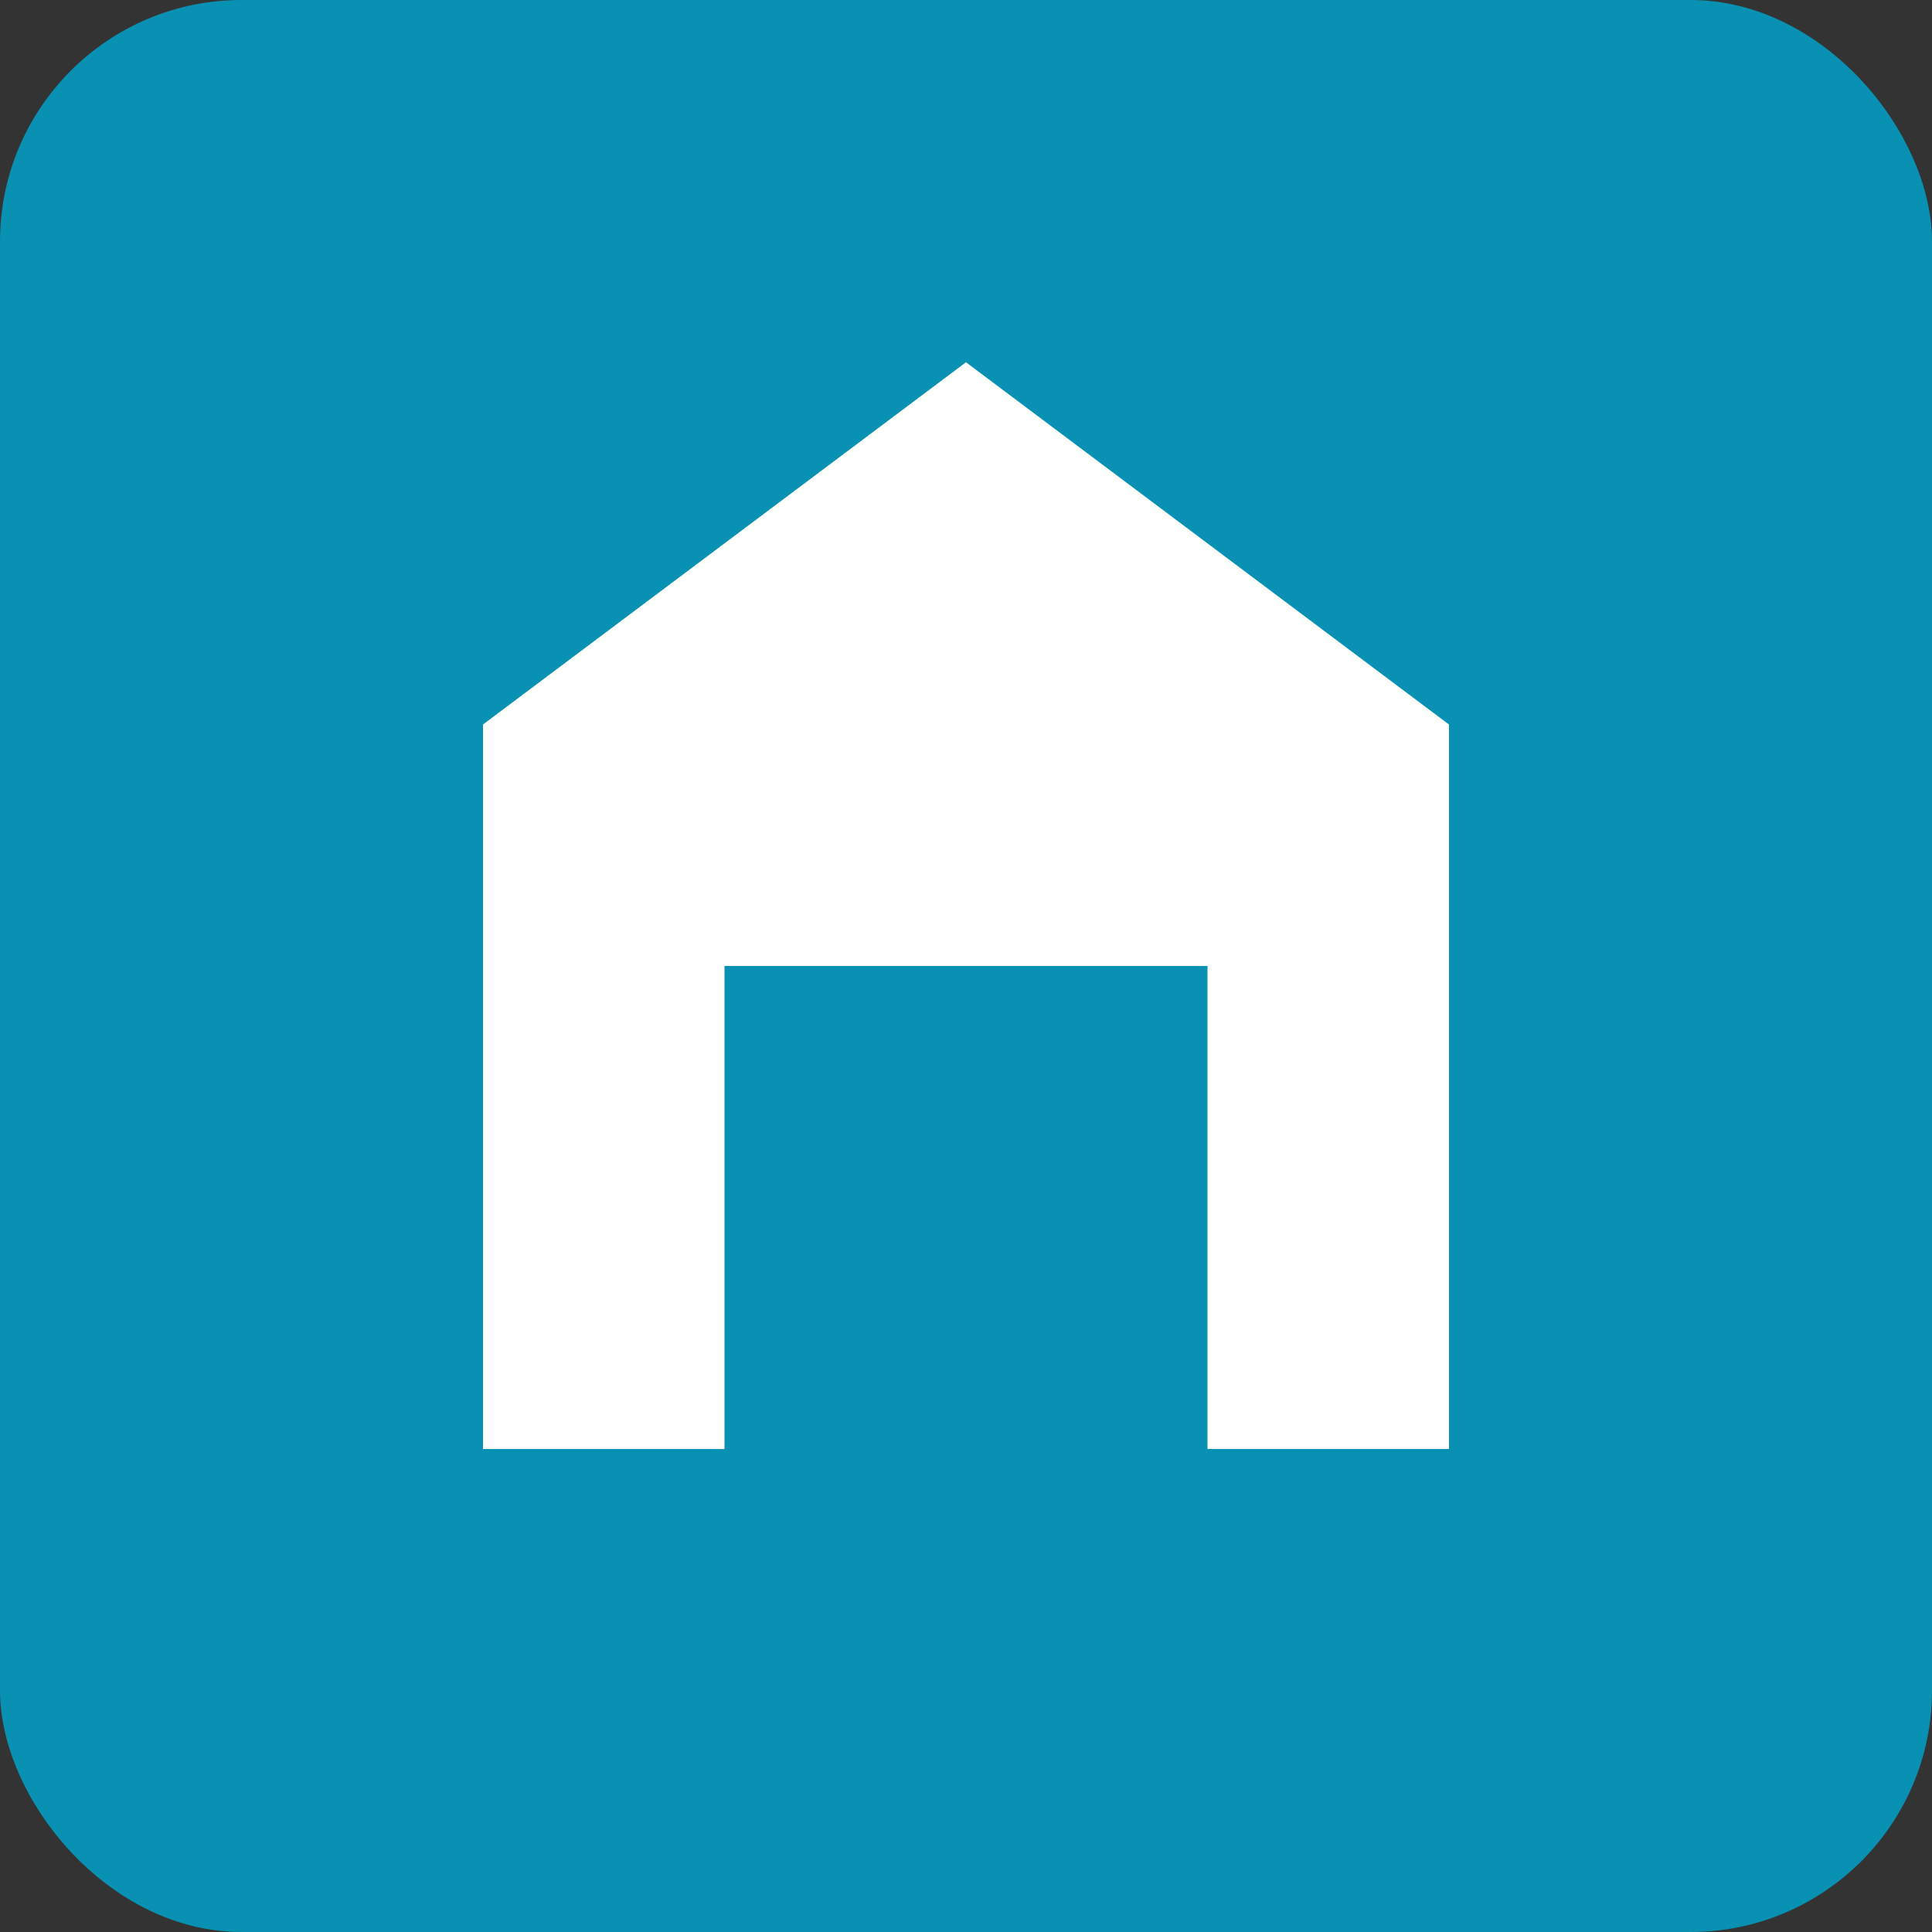
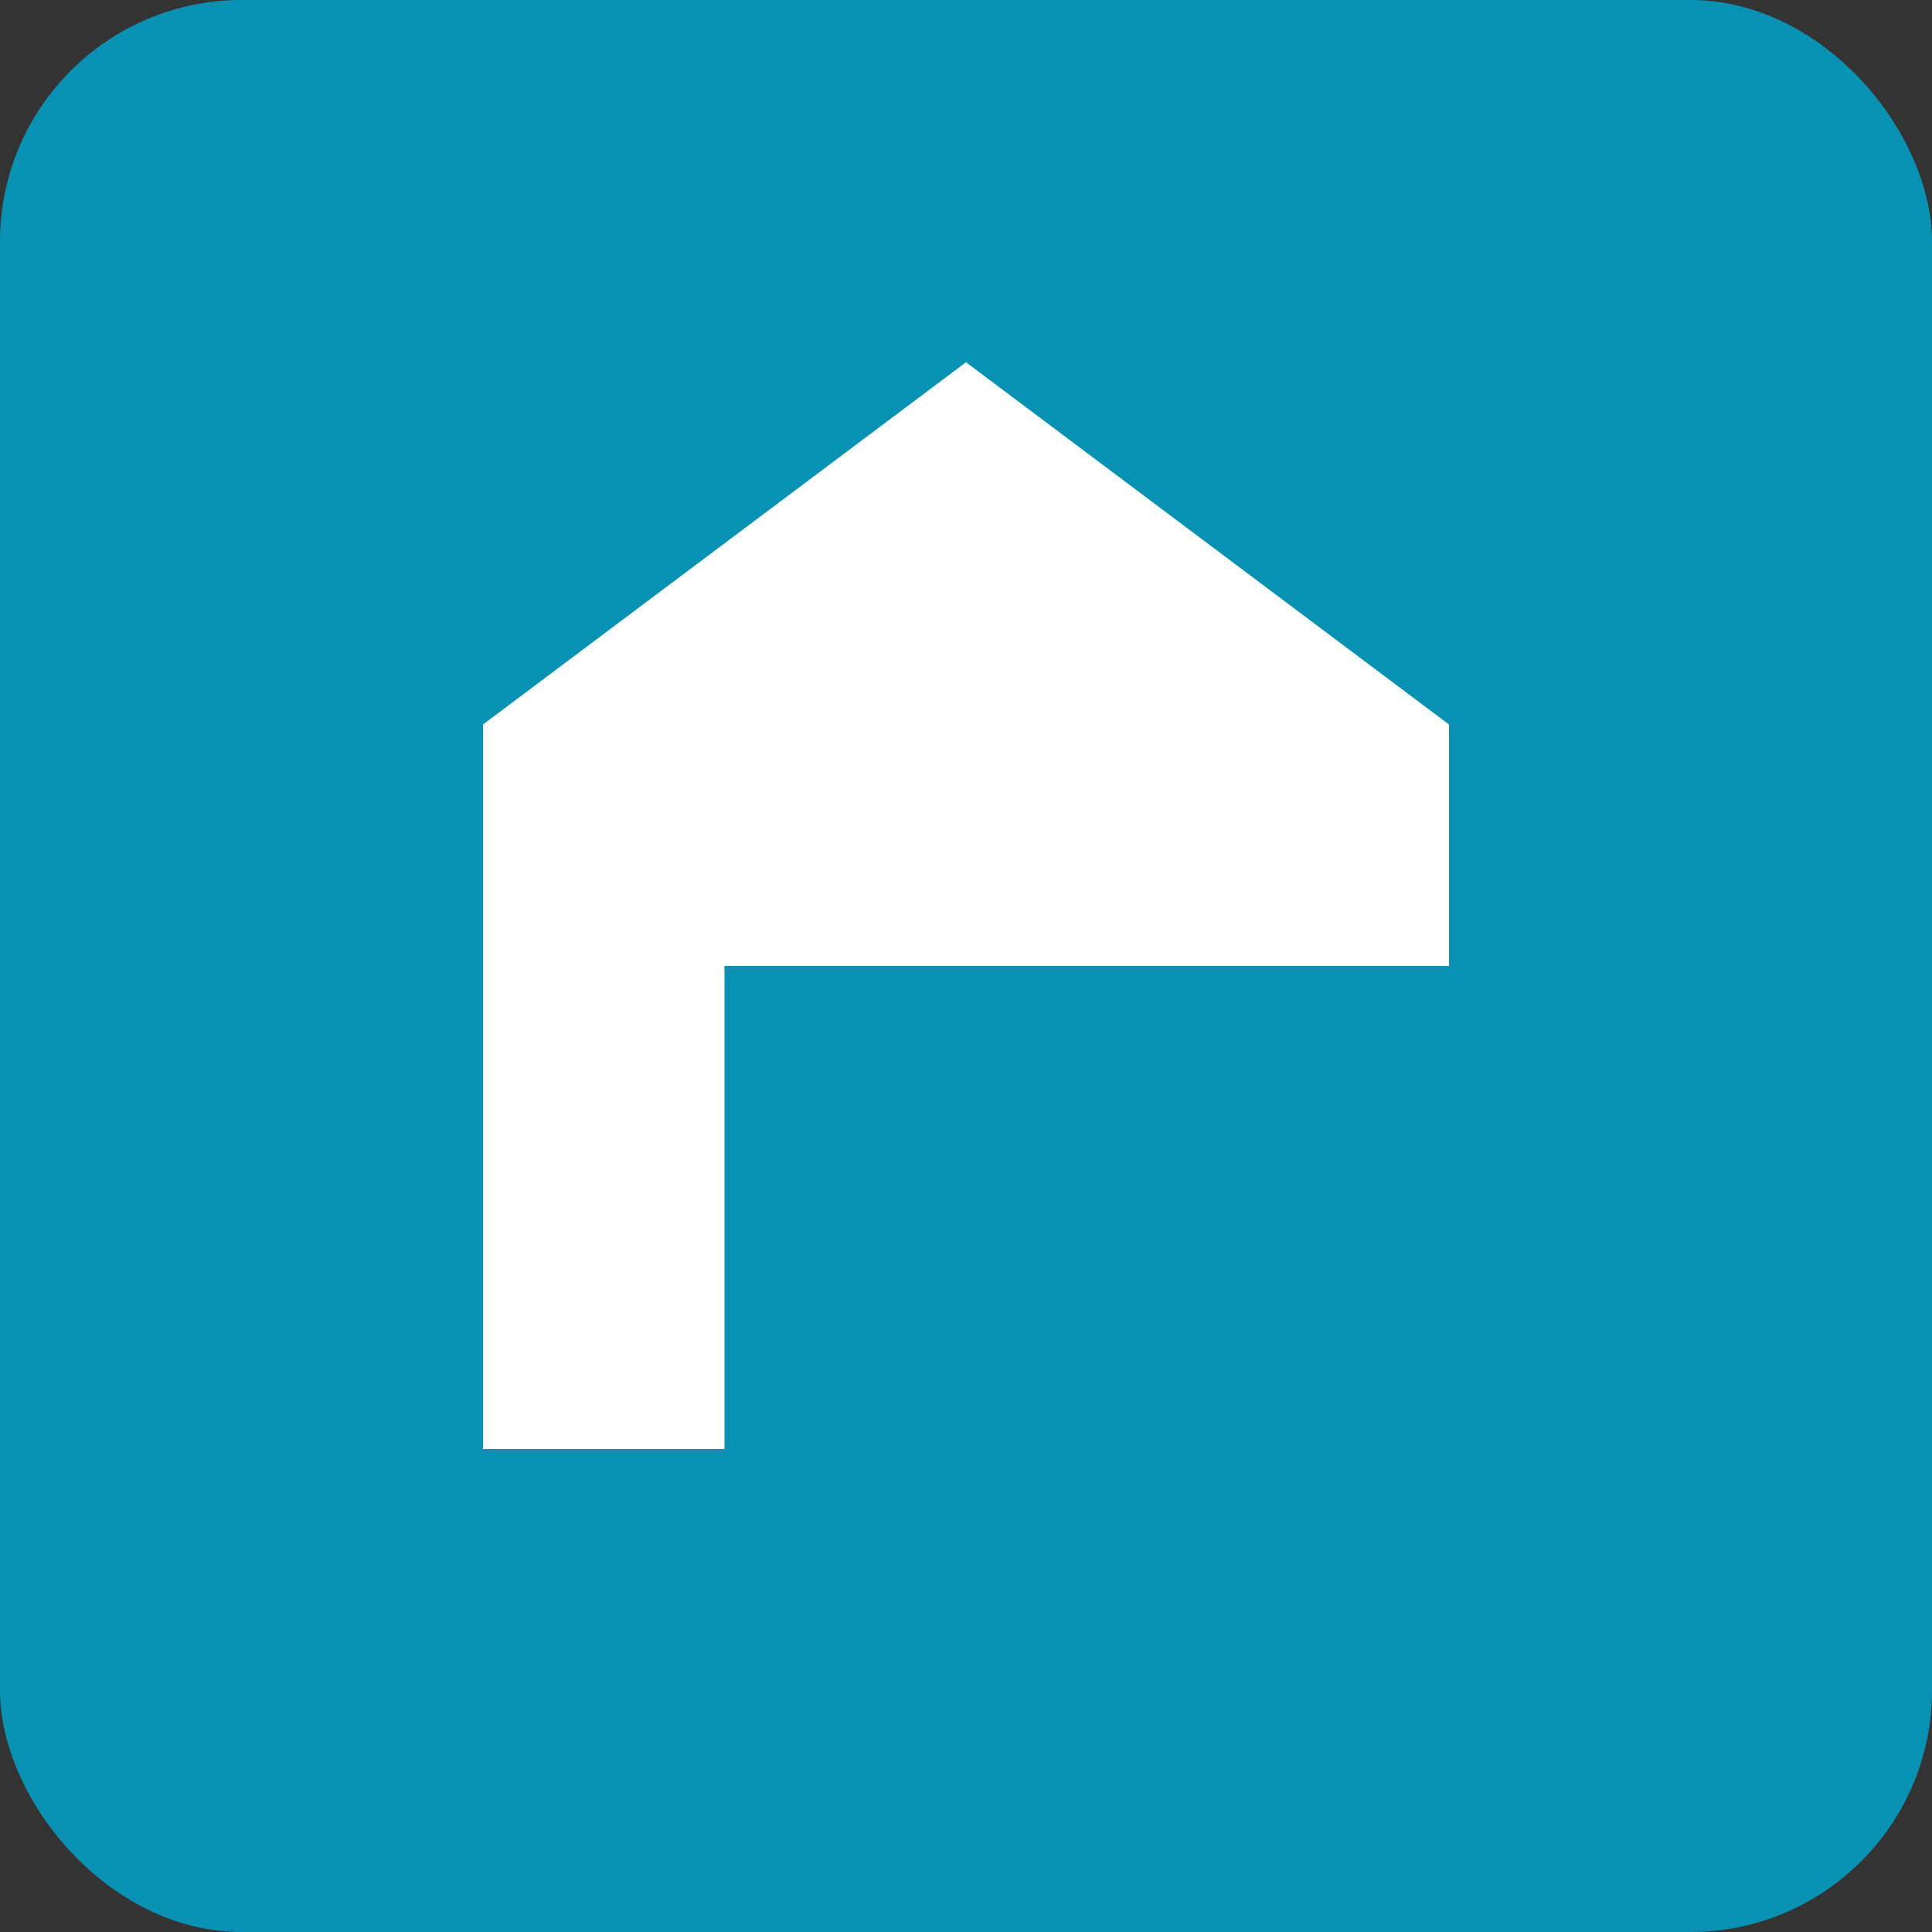
<svg xmlns="http://www.w3.org/2000/svg" viewBox="0 0 32 32" width="32" height="32">
  <rect x="0" y="0" width="32" height="32" fill="#333333" stroke="none" />
  <rect width="32" height="32" rx="4" fill="#0891b2" />
-   <path d="M16 6L8 12v12h4v-8h8v8h4V12z" fill="white" />
-   <rect x="14" y="18" width="4" height="6" fill="#0891b2" />
+   <path d="M16 6L8 12v12h4v-8h8h4V12z" fill="white" />
</svg>